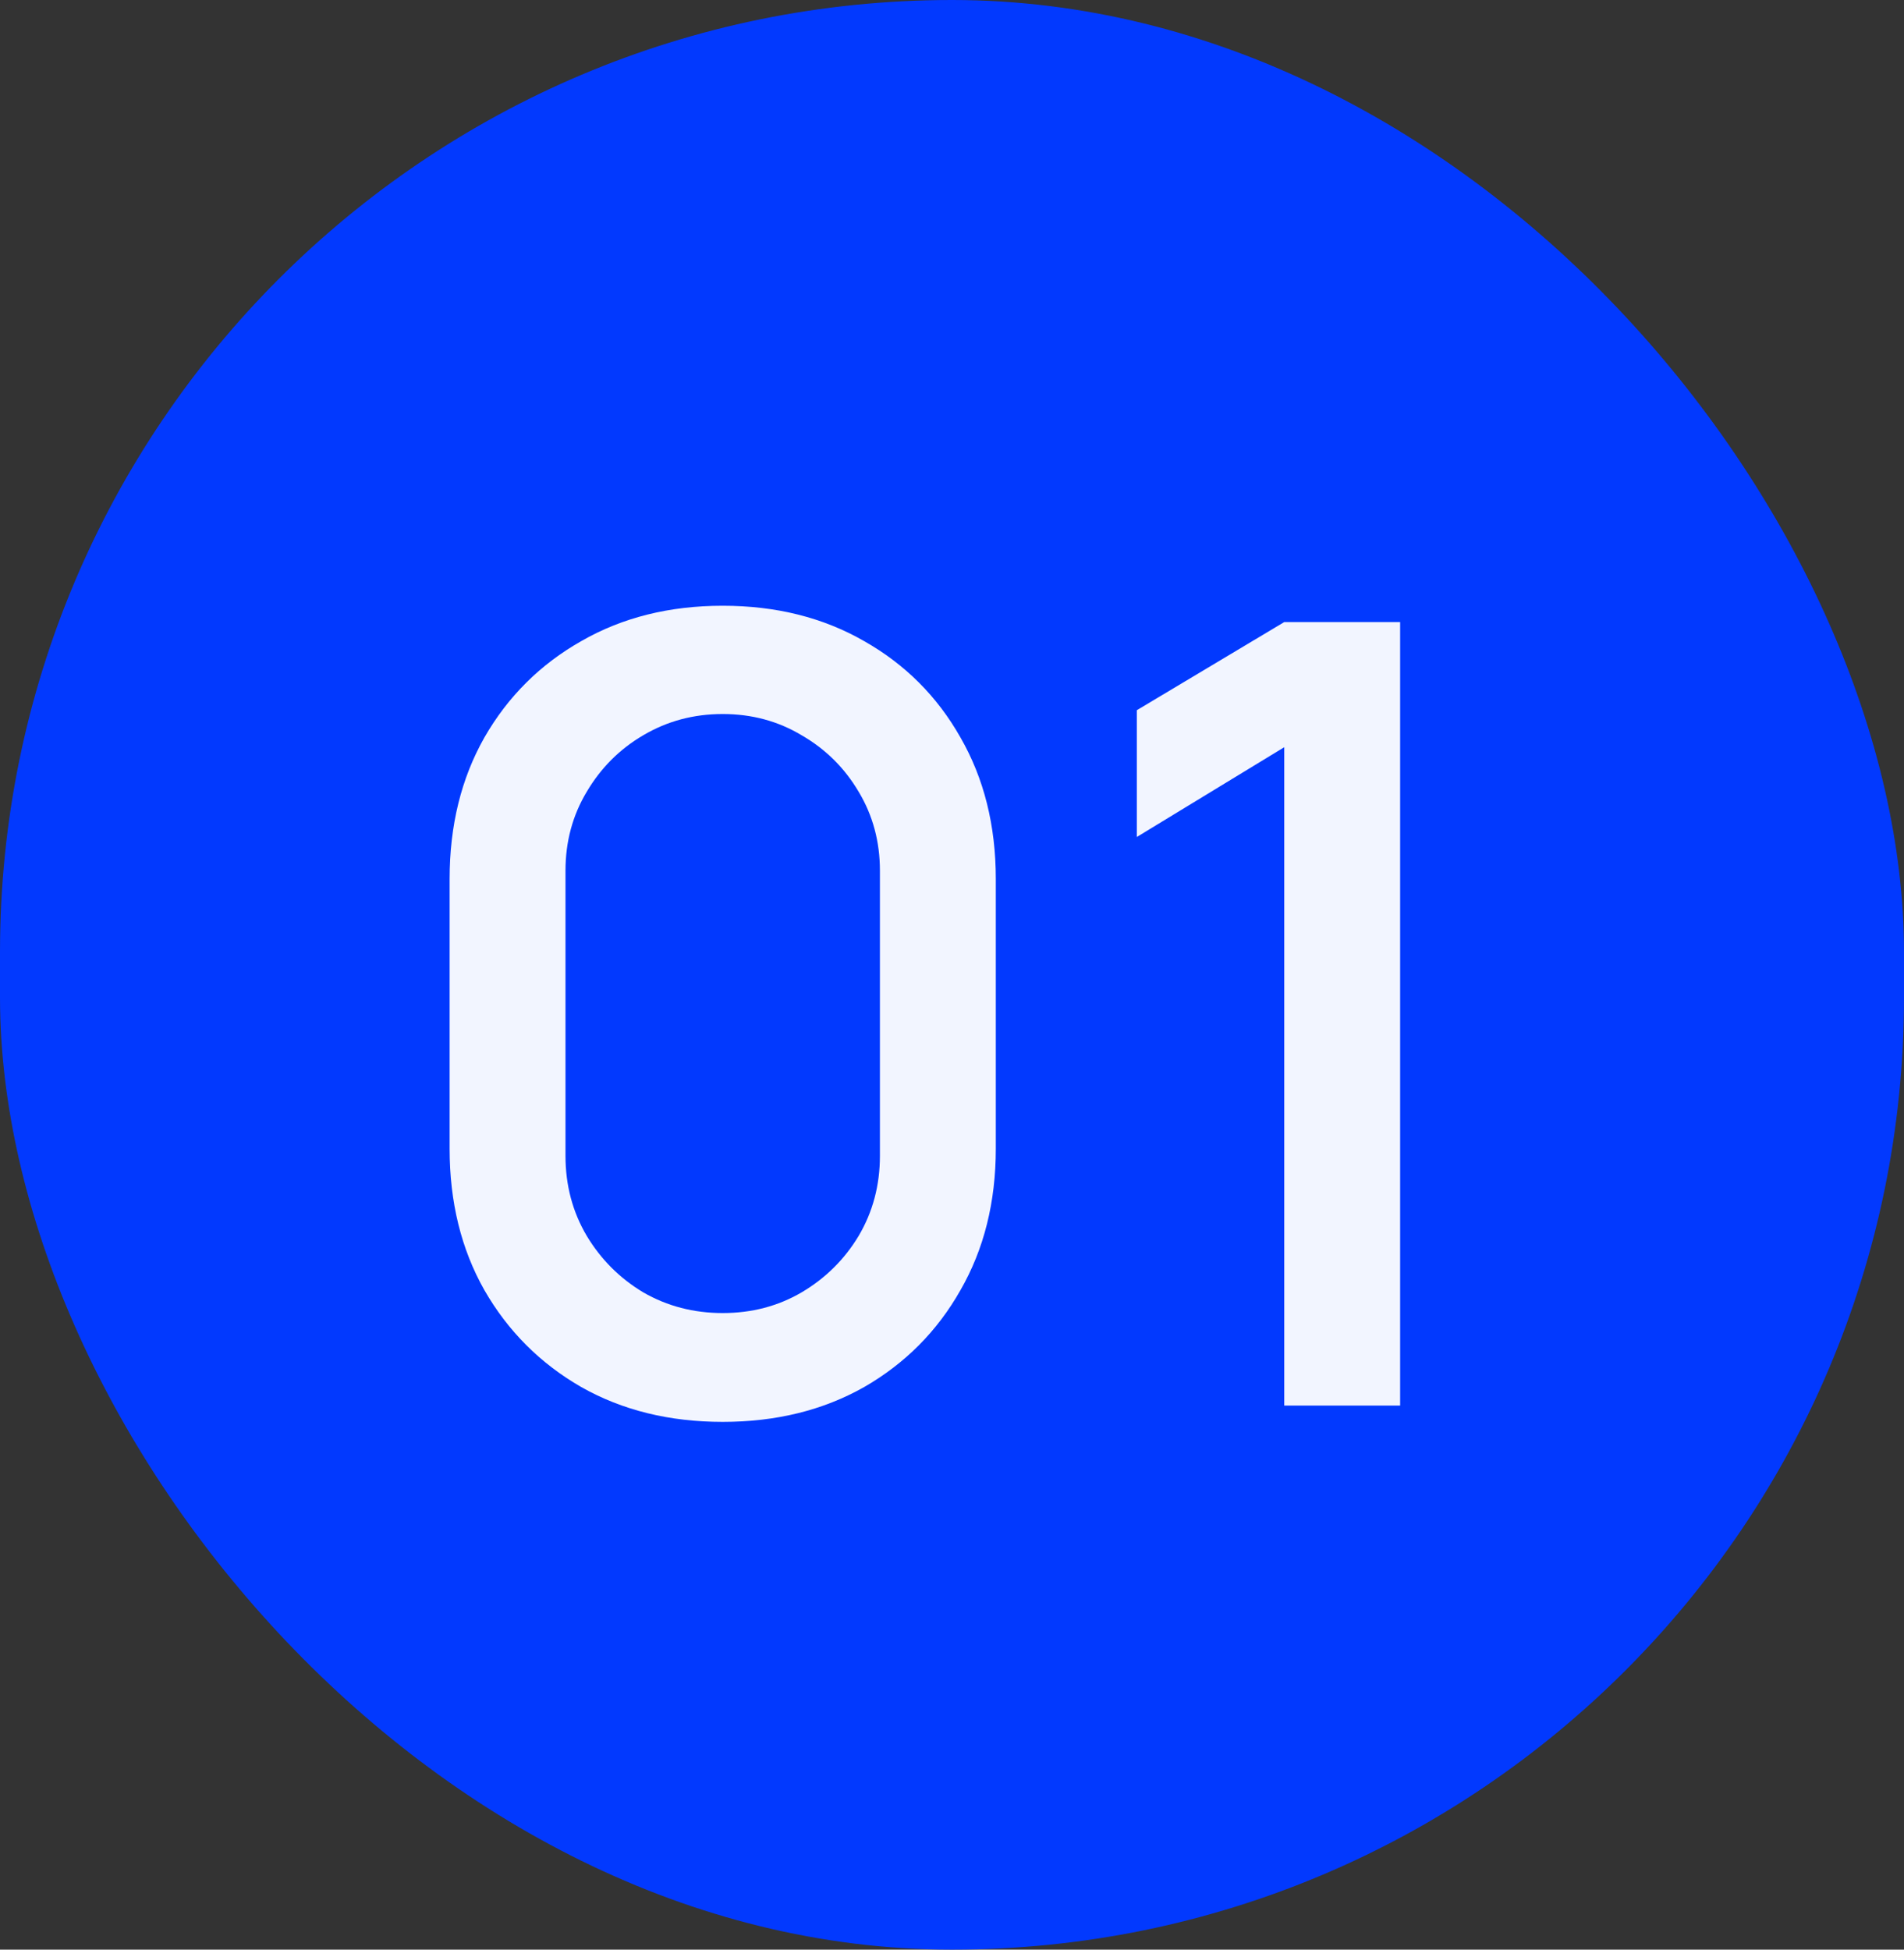
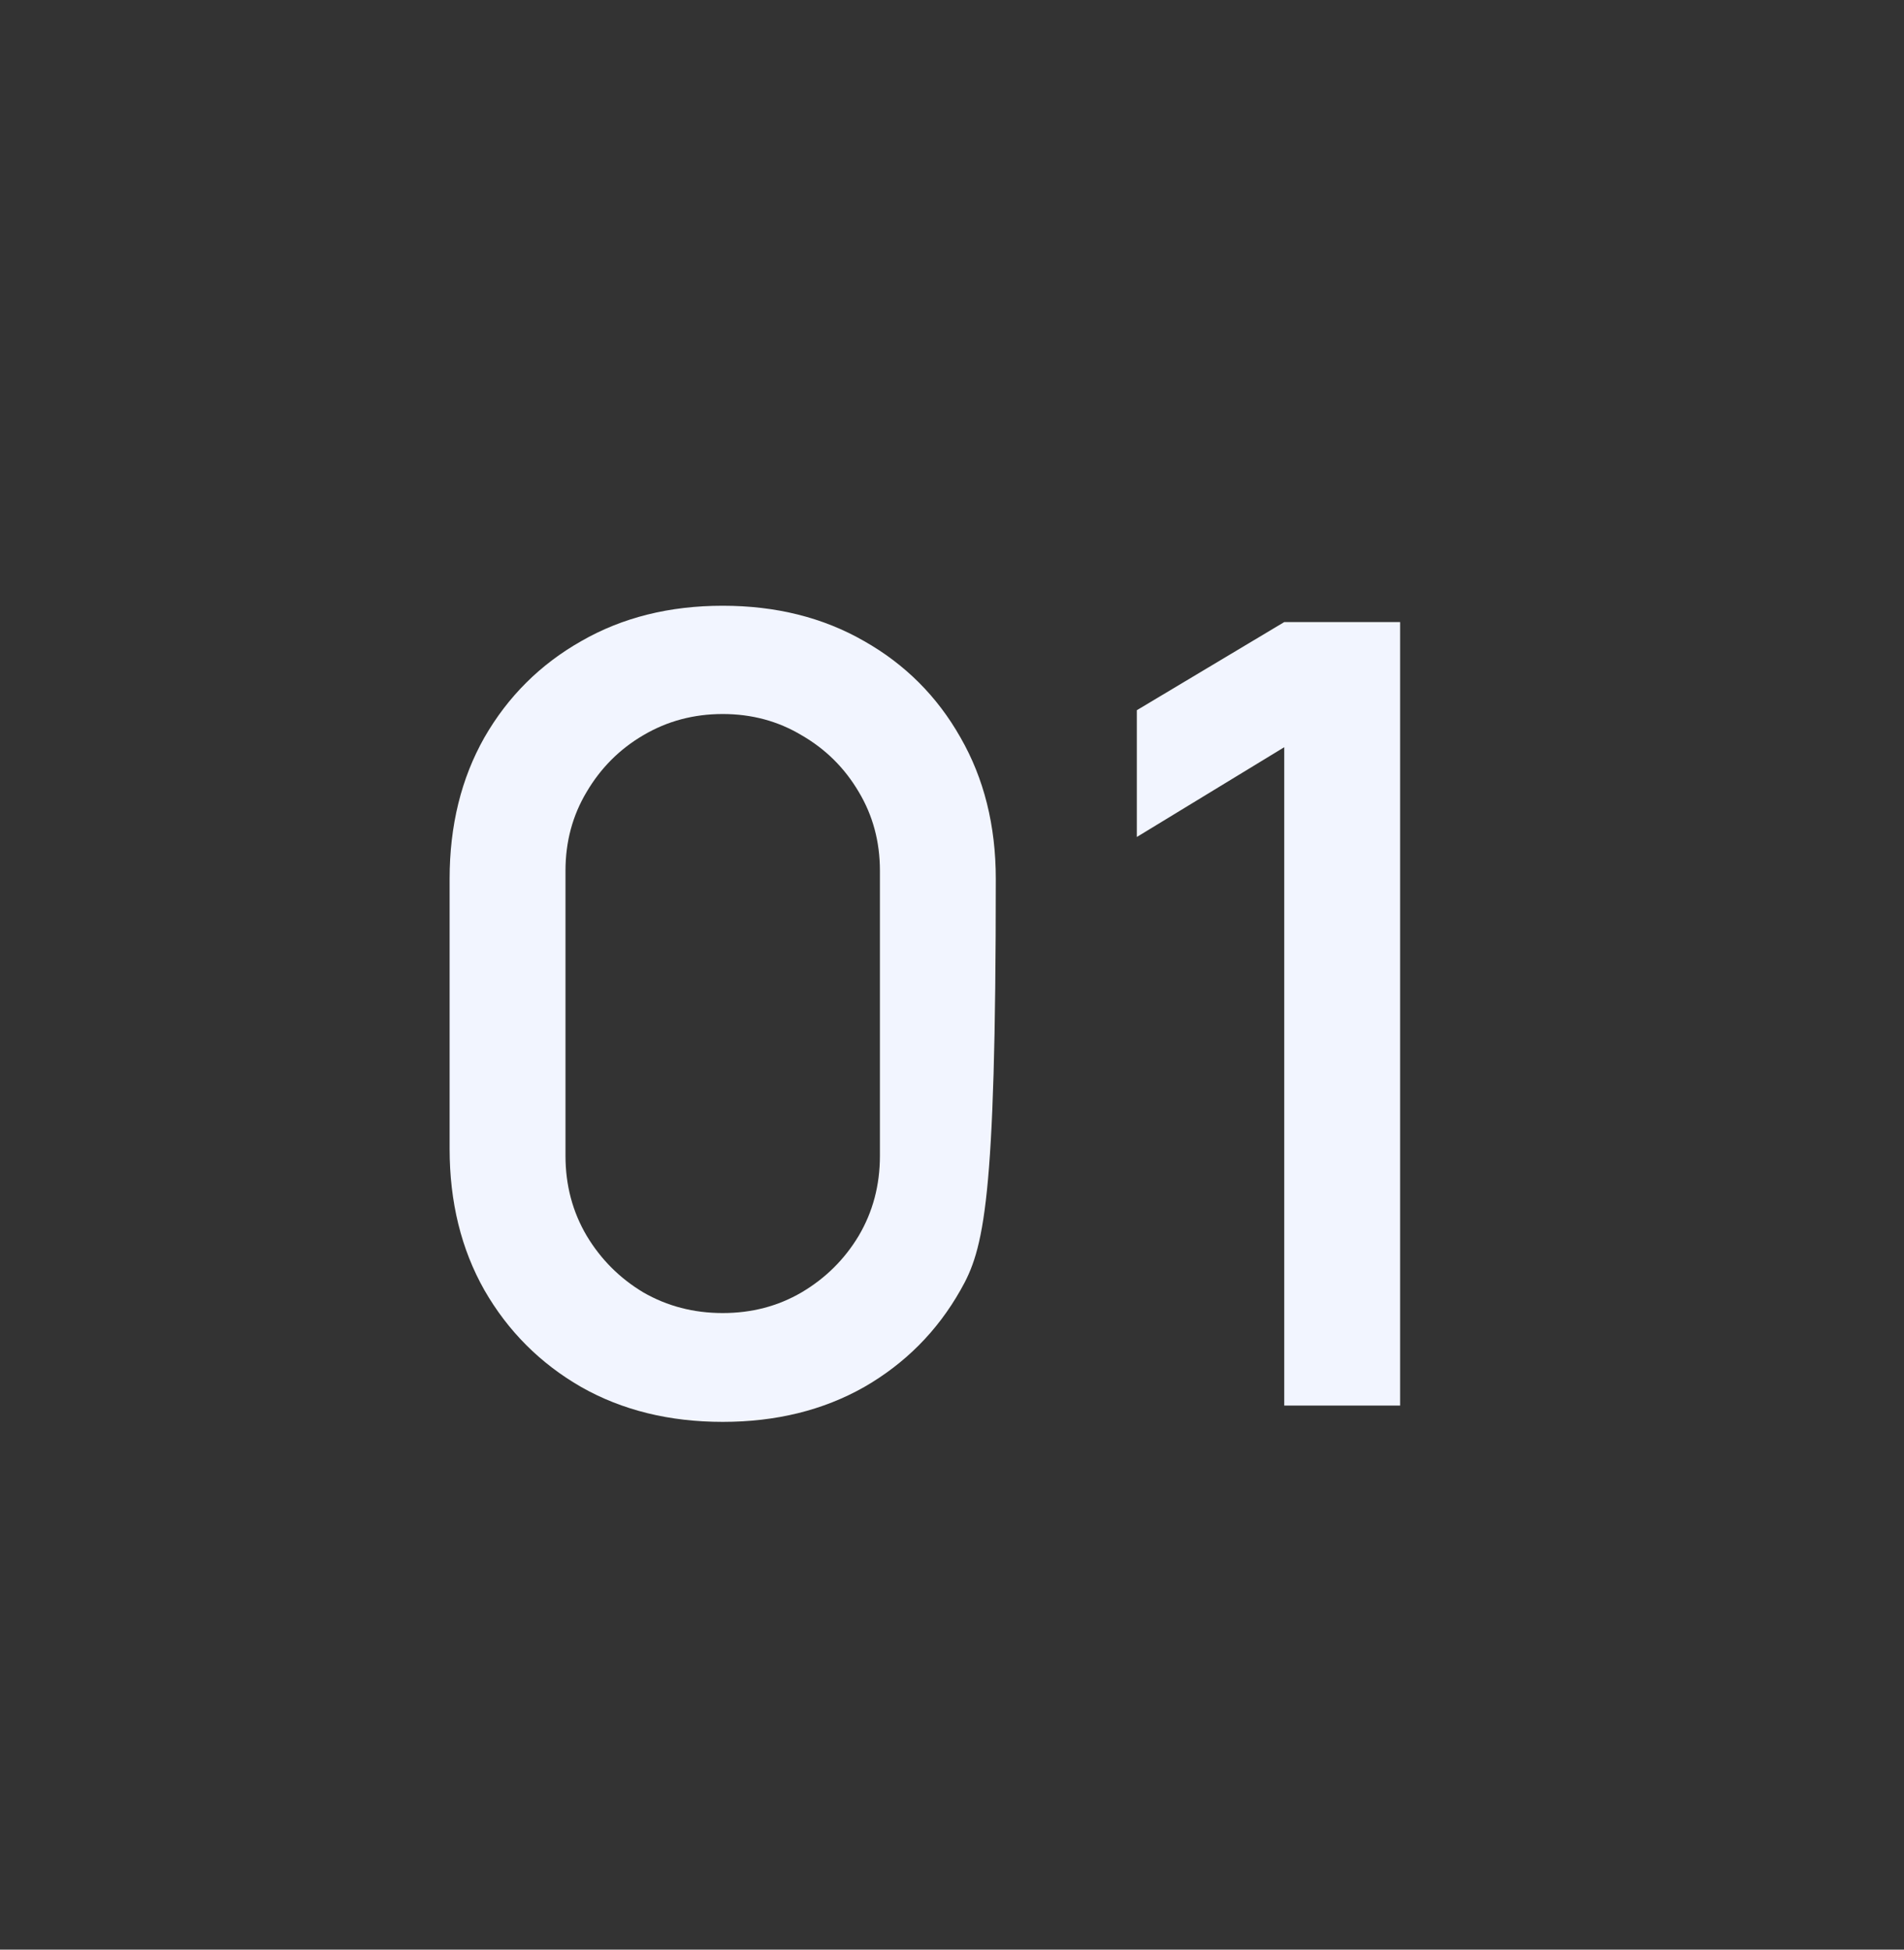
<svg xmlns="http://www.w3.org/2000/svg" width="42" height="43" viewBox="0 0 42 43" fill="none">
  <rect x="0" y="0" width="42" height="43" fill="#333333" stroke="none" />
-   <rect width="42" height="43" rx="21" fill="#0239FE" />
-   <path d="M15.942 31.36C14.766 31.36 13.726 31.104 12.822 30.592C11.918 30.072 11.206 29.36 10.686 28.456C10.174 27.552 9.918 26.512 9.918 25.336V19.384C9.918 18.208 10.174 17.168 10.686 16.264C11.206 15.36 11.918 14.652 12.822 14.14C13.726 13.62 14.766 13.36 15.942 13.36C17.118 13.36 18.158 13.62 19.062 14.14C19.966 14.652 20.674 15.36 21.186 16.264C21.706 17.168 21.966 18.208 21.966 19.384V25.336C21.966 26.512 21.706 27.552 21.186 28.456C20.674 29.36 19.966 30.072 19.062 30.592C18.158 31.104 17.118 31.36 15.942 31.36ZM15.942 28.96C16.582 28.96 17.162 28.808 17.682 28.504C18.21 28.192 18.63 27.776 18.942 27.256C19.254 26.728 19.41 26.14 19.41 25.492V19.204C19.41 18.564 19.254 17.984 18.942 17.464C18.63 16.936 18.21 16.52 17.682 16.216C17.162 15.904 16.582 15.748 15.942 15.748C15.302 15.748 14.718 15.904 14.19 16.216C13.67 16.52 13.254 16.936 12.942 17.464C12.63 17.984 12.474 18.564 12.474 19.204V25.492C12.474 26.14 12.63 26.728 12.942 27.256C13.254 27.776 13.67 28.192 14.19 28.504C14.718 28.808 15.302 28.96 15.942 28.96ZM28.329 31V16.48L25.077 18.46V15.664L28.329 13.72H30.885V31H28.329Z" fill="#F2F5FF" />
+   <path d="M15.942 31.36C14.766 31.36 13.726 31.104 12.822 30.592C11.918 30.072 11.206 29.36 10.686 28.456C10.174 27.552 9.918 26.512 9.918 25.336V19.384C9.918 18.208 10.174 17.168 10.686 16.264C11.206 15.36 11.918 14.652 12.822 14.14C13.726 13.62 14.766 13.36 15.942 13.36C17.118 13.36 18.158 13.62 19.062 14.14C19.966 14.652 20.674 15.36 21.186 16.264C21.706 17.168 21.966 18.208 21.966 19.384C21.966 26.512 21.706 27.552 21.186 28.456C20.674 29.36 19.966 30.072 19.062 30.592C18.158 31.104 17.118 31.36 15.942 31.36ZM15.942 28.96C16.582 28.96 17.162 28.808 17.682 28.504C18.21 28.192 18.63 27.776 18.942 27.256C19.254 26.728 19.41 26.14 19.41 25.492V19.204C19.41 18.564 19.254 17.984 18.942 17.464C18.63 16.936 18.21 16.52 17.682 16.216C17.162 15.904 16.582 15.748 15.942 15.748C15.302 15.748 14.718 15.904 14.19 16.216C13.67 16.52 13.254 16.936 12.942 17.464C12.63 17.984 12.474 18.564 12.474 19.204V25.492C12.474 26.14 12.63 26.728 12.942 27.256C13.254 27.776 13.67 28.192 14.19 28.504C14.718 28.808 15.302 28.96 15.942 28.96ZM28.329 31V16.48L25.077 18.46V15.664L28.329 13.72H30.885V31H28.329Z" fill="#F2F5FF" />
</svg>